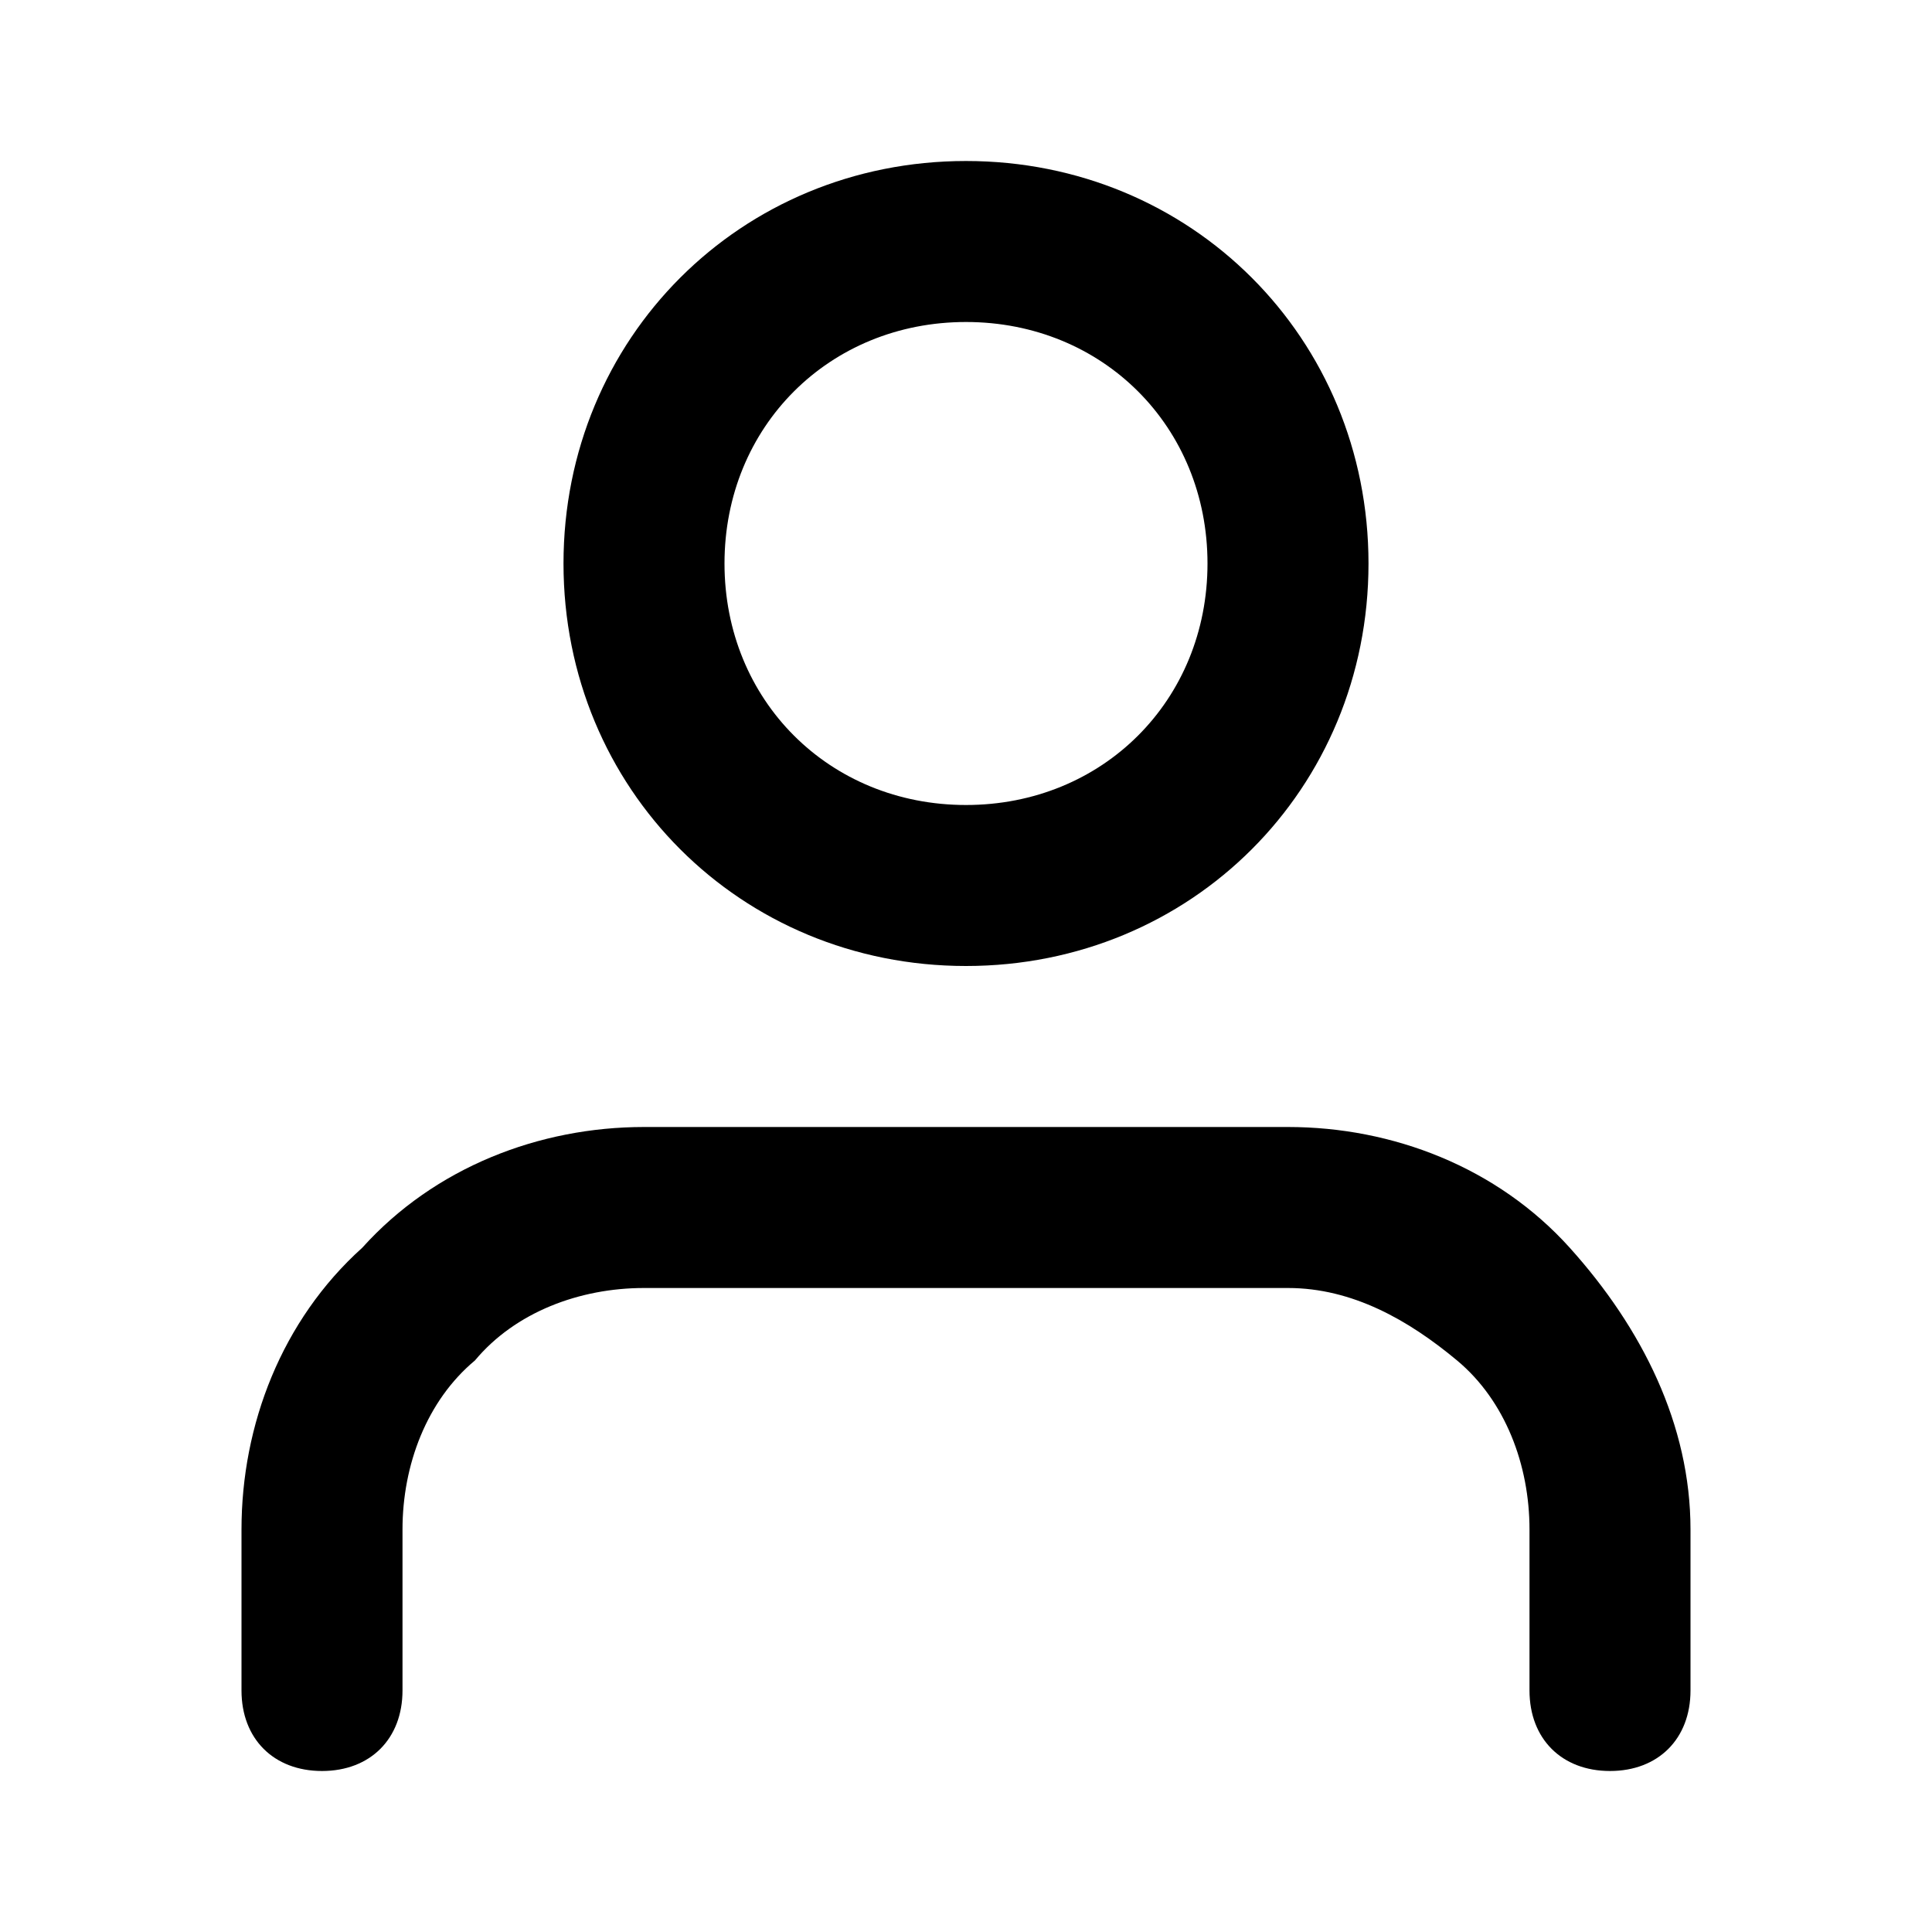
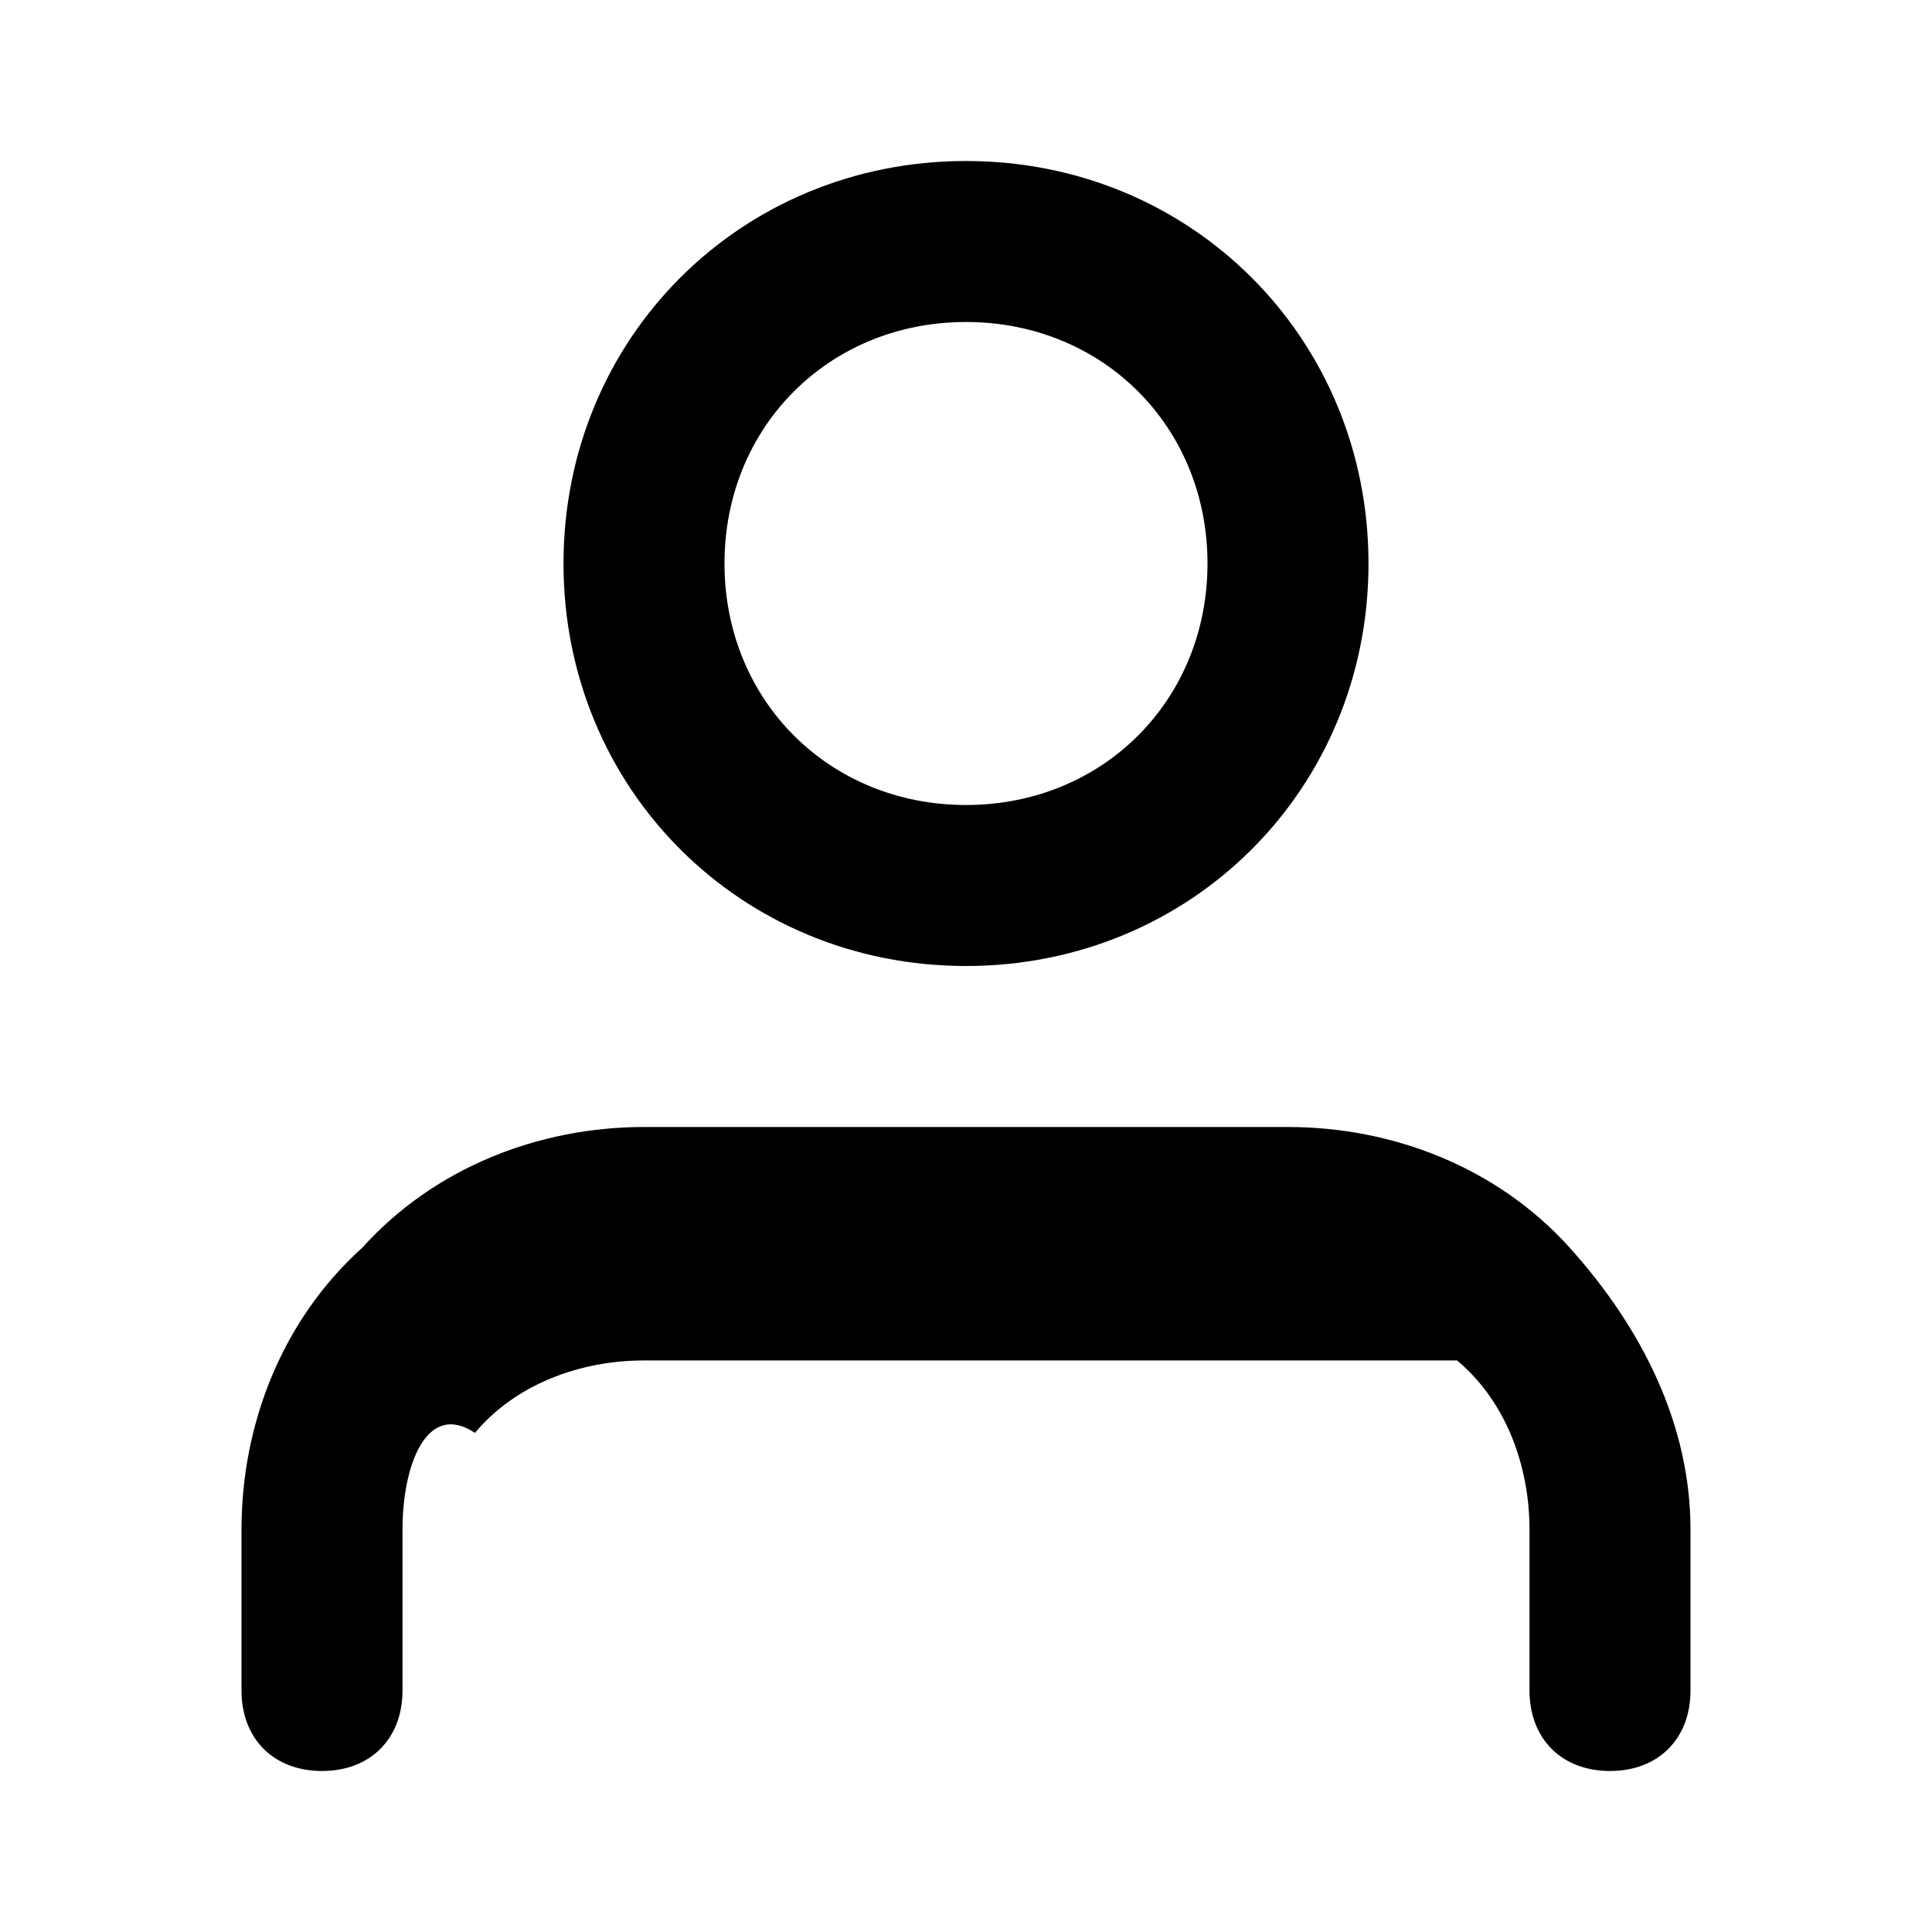
<svg xmlns="http://www.w3.org/2000/svg" version="1.1" id="Layer_1" x="0px" y="0px" viewBox="0 0 24 24" style="enable-background:new 0 0 24 24;" xml:space="preserve">
  <g>
-     <path d="M20,22c-0.6,0-1-0.4-1-1v-2c0-0.8-0.3-1.6-0.9-2.1S16.8,16,16,16H8c-0.8,0-1.6,0.3-2.1,0.9C5.3,17.4,5,18.2,5,19v2   c0,0.6-0.4,1-1,1s-1-0.4-1-1v-2c0-1.3,0.5-2.6,1.5-3.5C5.4,14.5,6.7,14,8,14h8c1.3,0,2.6,0.5,3.5,1.5S21,17.7,21,19v2   C21,21.6,20.6,22,20,22z M12,12c-2.8,0-5-2.2-5-5s2.2-5,5-5s5,2.2,5,5S14.8,12,12,12z M12,4c-1.7,0-3,1.3-3,3s1.3,3,3,3s3-1.3,3-3   S13.7,4,12,4z" />
+     <path d="M20,22c-0.6,0-1-0.4-1-1v-2c0-0.8-0.3-1.6-0.9-2.1H8c-0.8,0-1.6,0.3-2.1,0.9C5.3,17.4,5,18.2,5,19v2   c0,0.6-0.4,1-1,1s-1-0.4-1-1v-2c0-1.3,0.5-2.6,1.5-3.5C5.4,14.5,6.7,14,8,14h8c1.3,0,2.6,0.5,3.5,1.5S21,17.7,21,19v2   C21,21.6,20.6,22,20,22z M12,12c-2.8,0-5-2.2-5-5s2.2-5,5-5s5,2.2,5,5S14.8,12,12,12z M12,4c-1.7,0-3,1.3-3,3s1.3,3,3,3s3-1.3,3-3   S13.7,4,12,4z" />
  </g>
</svg>